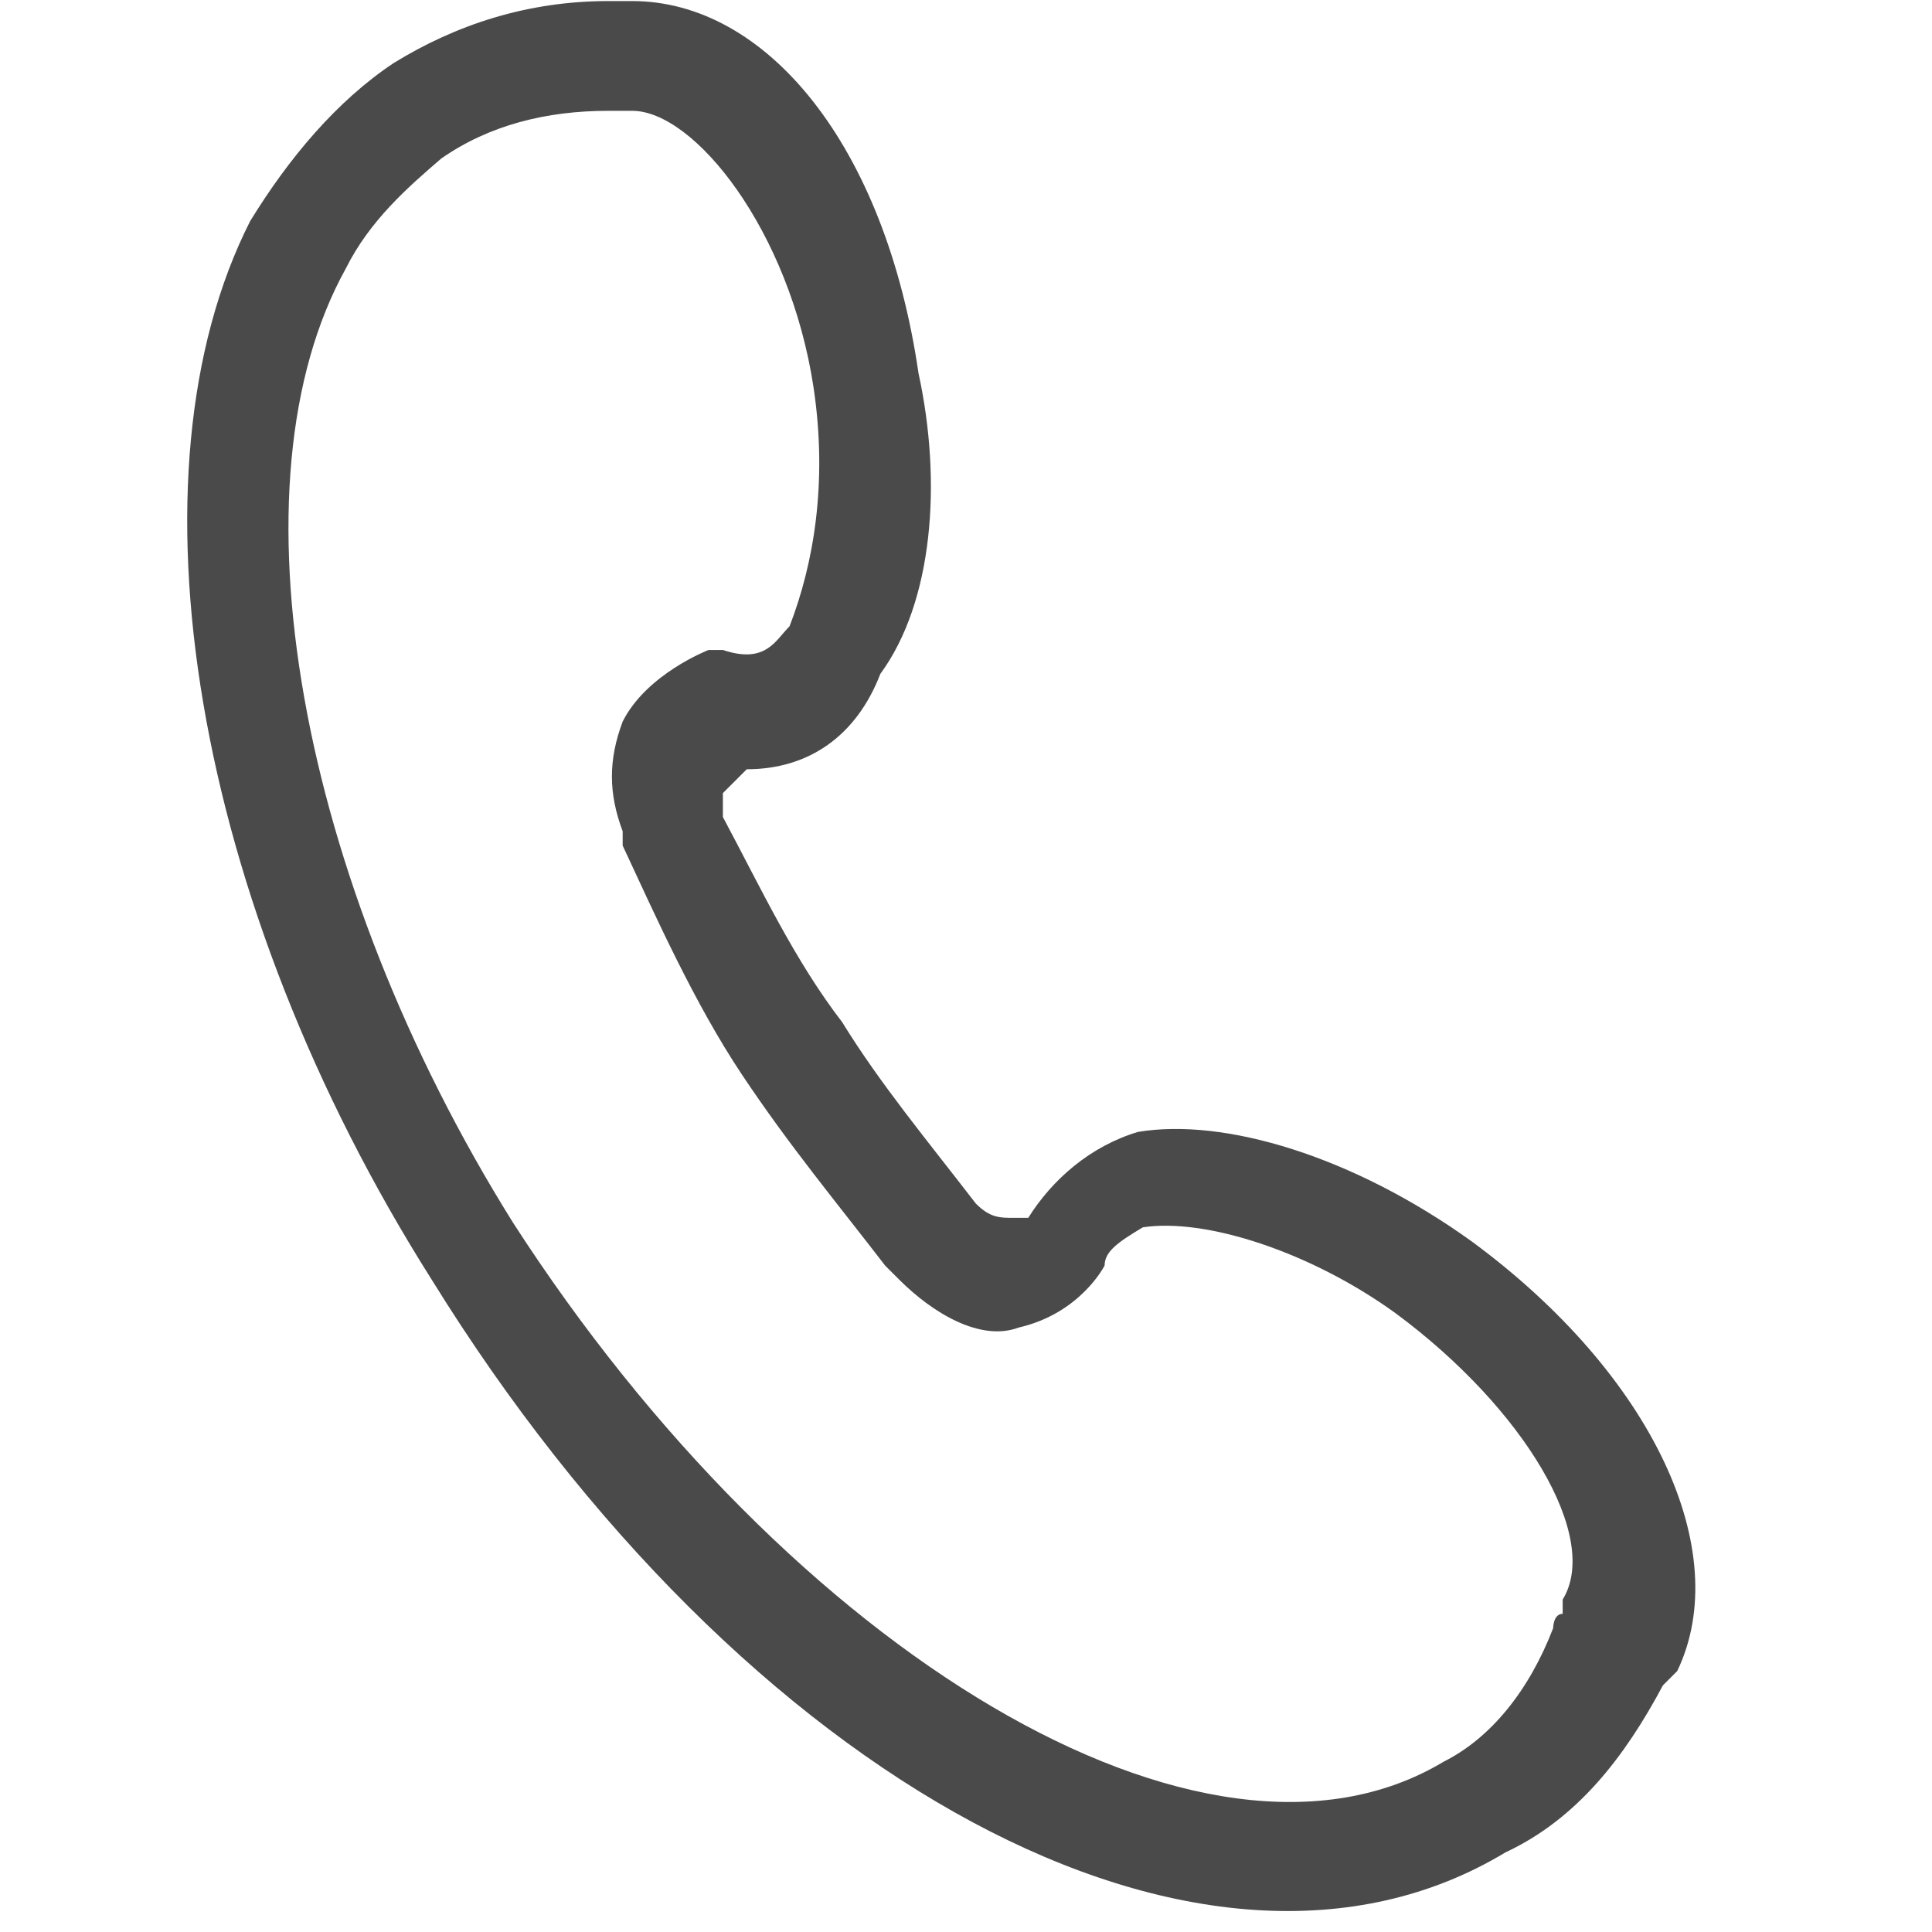
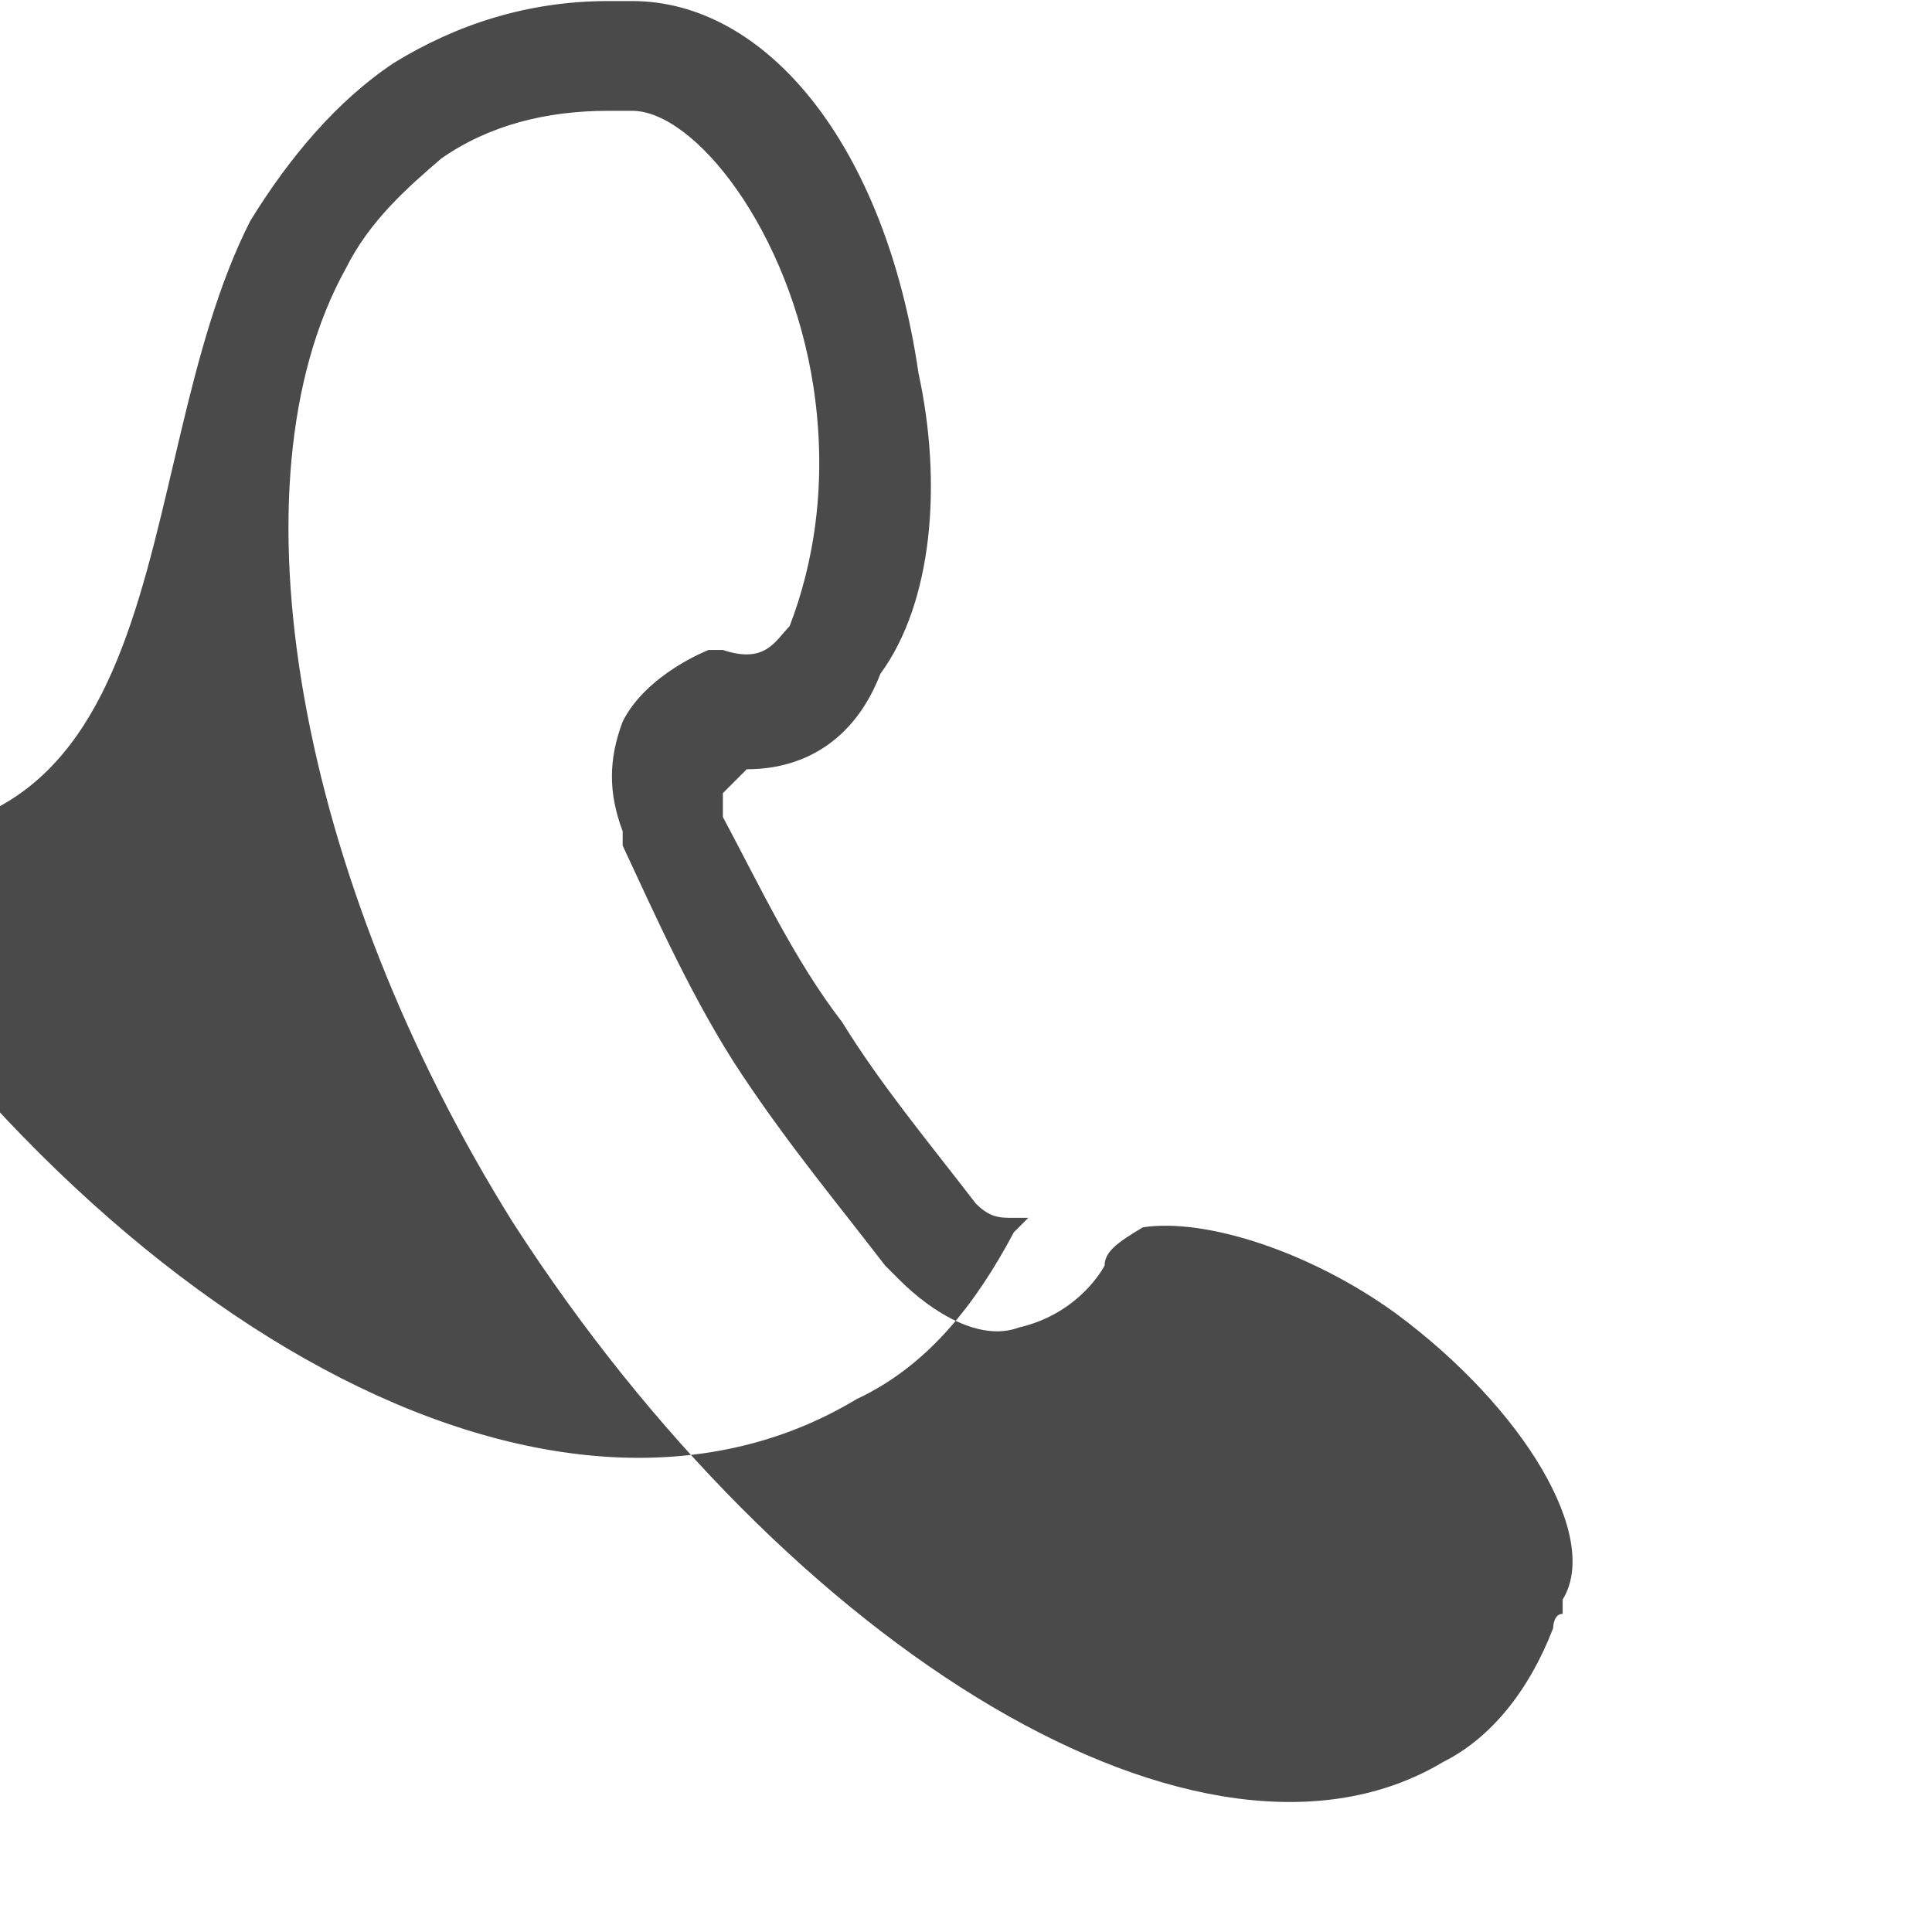
<svg xmlns="http://www.w3.org/2000/svg" t="1702208385426" class="icon" viewBox="0 0 1024 1024" version="1.1" p-id="23449" width="200" height="200">
-   <path d="M132.79 116.868c20.216-32.867 45.485-63.224 75.842-83.439C241.499 13.18 279.453 0.562 322.428 0.562h12.651c70.821 0 134.045 75.842 151.75 197.269 12.651 58.137 7.597 121.394-20.216 159.315-12.651 32.867-37.954 50.572-70.821 50.572l-12.651 12.651v12.651c20.249 37.921 37.921 75.875 63.224 108.742 20.249 32.9 45.518 63.224 70.821 96.124 7.597 7.597 12.651 7.597 20.216 7.597h7.597c12.651-20.249 32.867-37.987 58.17-45.551 45.518-7.597 113.796 12.651 177.053 58.17 96.091 70.821 139.066 164.402 108.742 227.592l-7.597 7.597c-20.216 37.954-45.518 70.821-83.473 88.526-159.315 96.124-404.645-37.921-569.014-303.467C102.4 478.538 64.479 250.913 132.757 116.868z m285.729 214.974c12.684-32.867 20.249-75.842 12.684-126.447-12.651-83.439-63.224-146.663-96.124-146.663h-12.651c-32.867 0-63.224 7.597-88.526 25.27-17.672 15.195-37.921 32.867-50.539 58.17-63.257 113.829-25.303 323.716 88.526 505.823 146.663 227.592 366.691 361.67 493.172 285.795 25.27-12.651 45.485-37.954 58.137-70.821 0 0 0-7.597 5.054-7.597v-7.597c20.249-32.867-20.216-101.145-88.526-151.717-45.518-32.9-101.145-50.605-134.012-45.551-12.651 7.597-20.249 12.651-20.249 20.249 0 0-12.651 25.303-45.518 32.867-20.249 7.597-45.518-7.597-63.224-25.27l-7.597-7.597c-25.27-32.867-50.572-63.224-75.875-101.178-25.27-37.921-45.518-83.439-63.224-121.394v-7.597c-7.597-20.216-7.597-37.921 0-58.137 12.651-25.303 45.518-37.954 45.518-37.954h7.597c22.792 7.597 27.813-5.054 35.411-12.651z" fill="#4A4A4A" p-id="23450" />
+   <path d="M132.79 116.868c20.216-32.867 45.485-63.224 75.842-83.439C241.499 13.18 279.453 0.562 322.428 0.562h12.651c70.821 0 134.045 75.842 151.75 197.269 12.651 58.137 7.597 121.394-20.216 159.315-12.651 32.867-37.954 50.572-70.821 50.572l-12.651 12.651v12.651c20.249 37.921 37.921 75.875 63.224 108.742 20.249 32.9 45.518 63.224 70.821 96.124 7.597 7.597 12.651 7.597 20.216 7.597h7.597l-7.597 7.597c-20.216 37.954-45.518 70.821-83.473 88.526-159.315 96.124-404.645-37.921-569.014-303.467C102.4 478.538 64.479 250.913 132.757 116.868z m285.729 214.974c12.684-32.867 20.249-75.842 12.684-126.447-12.651-83.439-63.224-146.663-96.124-146.663h-12.651c-32.867 0-63.224 7.597-88.526 25.27-17.672 15.195-37.921 32.867-50.539 58.17-63.257 113.829-25.303 323.716 88.526 505.823 146.663 227.592 366.691 361.67 493.172 285.795 25.27-12.651 45.485-37.954 58.137-70.821 0 0 0-7.597 5.054-7.597v-7.597c20.249-32.867-20.216-101.145-88.526-151.717-45.518-32.9-101.145-50.605-134.012-45.551-12.651 7.597-20.249 12.651-20.249 20.249 0 0-12.651 25.303-45.518 32.867-20.249 7.597-45.518-7.597-63.224-25.27l-7.597-7.597c-25.27-32.867-50.572-63.224-75.875-101.178-25.27-37.921-45.518-83.439-63.224-121.394v-7.597c-7.597-20.216-7.597-37.921 0-58.137 12.651-25.303 45.518-37.954 45.518-37.954h7.597c22.792 7.597 27.813-5.054 35.411-12.651z" fill="#4A4A4A" p-id="23450" />
</svg>